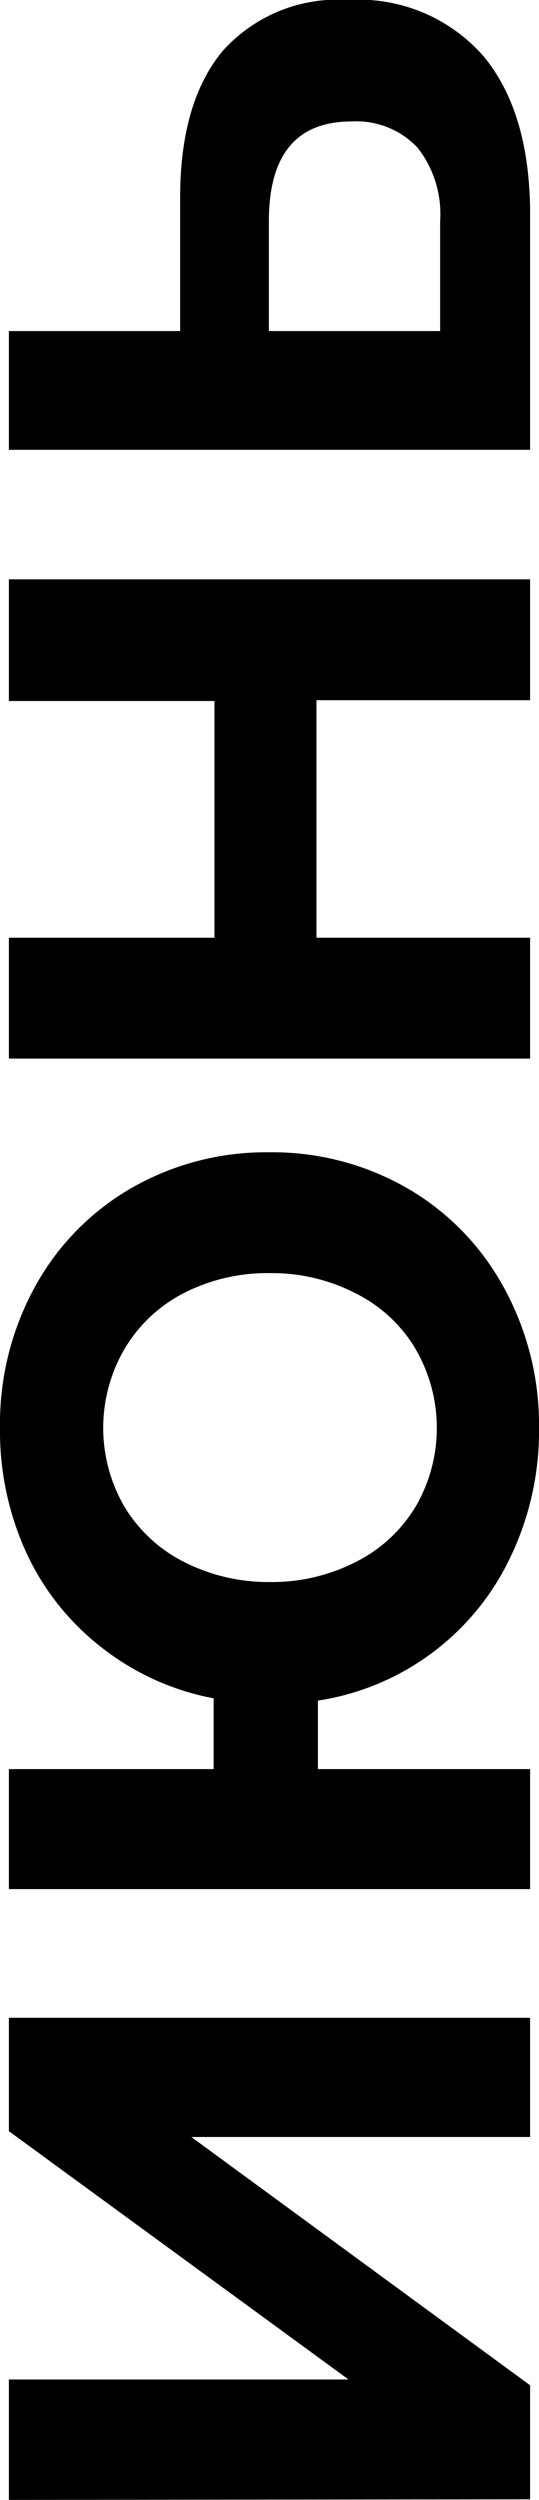
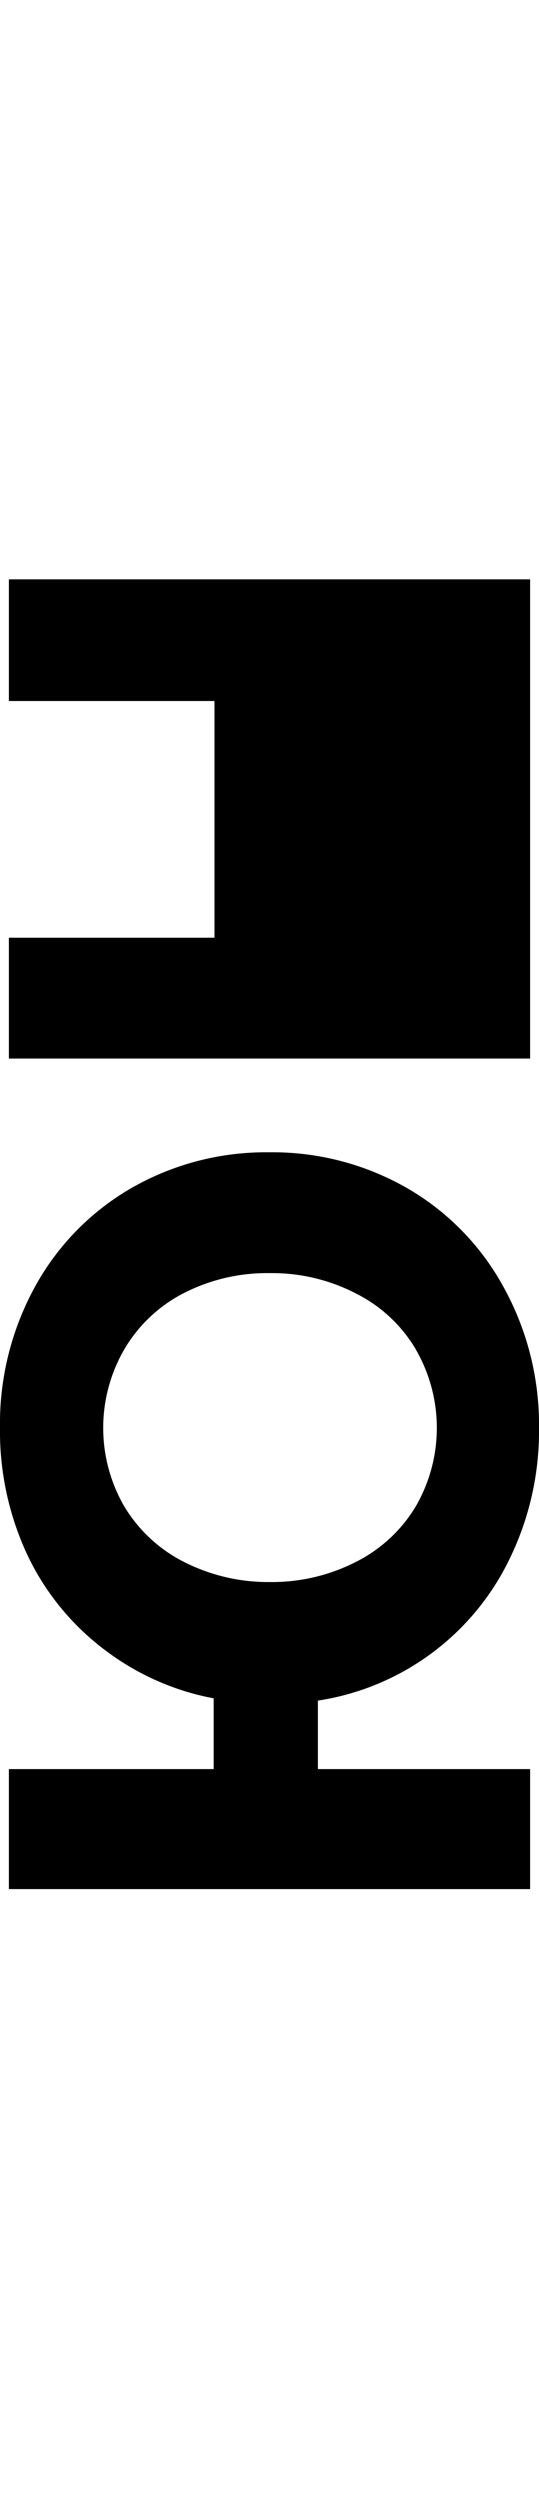
<svg xmlns="http://www.w3.org/2000/svg" id="Слой_1" data-name="Слой 1" viewBox="0 0 26.06 120.82">
  <title>Монтажная область 59</title>
-   <path d="M.43,120.82V115H16.85L.43,103V97.52h25.2v5.76H9.25l16.38,12v5.51Z" />
  <path d="M1.69,62.19a12.35,12.35,0,0,1,4.66-4.77A13.07,13.07,0,0,1,13,55.69a13.07,13.07,0,0,1,6.68,1.73,12.35,12.35,0,0,1,4.66,4.77A13.77,13.77,0,0,1,26.06,69a14.08,14.08,0,0,1-1.35,6.19,12.35,12.35,0,0,1-9.34,7v3.31H25.63v5.8H.43v-5.8h9.9V82.08A12.5,12.5,0,0,1,5,79.69,12.35,12.35,0,0,1,1.3,75.1,14.13,14.13,0,0,1,0,69,13.77,13.77,0,0,1,1.69,62.19Zm18.4,3a7,7,0,0,0-2.85-2.66,8.81,8.81,0,0,0-4.21-1,8.83,8.83,0,0,0-4.21,1A7.08,7.08,0,0,0,6,65.23a7.58,7.58,0,0,0,0,7.56,7.11,7.11,0,0,0,2.84,2.67,9,9,0,0,0,4.21,1,8.92,8.92,0,0,0,4.21-1,7.07,7.07,0,0,0,2.85-2.67,7.58,7.58,0,0,0,0-7.56Z" />
-   <path d="M.43,28h25.2v5.84H15.3V45.32H25.63v5.84H.43V45.32h9.94V33.88H.43Z" />
-   <path d="M10.76,2.47A7.46,7.46,0,0,1,16.85,0a8,8,0,0,1,6.53,2.72q2.25,2.72,2.25,7.65V21.74H.43V16H8.71V9.54C8.71,6.47,9.4,4.11,10.76,2.47ZM20.2,7.15A4.06,4.06,0,0,0,17,5.87Q13,5.87,13,10.69V16h8.28V10.69A5.21,5.21,0,0,0,20.2,7.15Z" />
+   <path d="M.43,28h25.2v5.84V45.32H25.63v5.84H.43V45.32h9.94V33.88H.43Z" />
</svg>